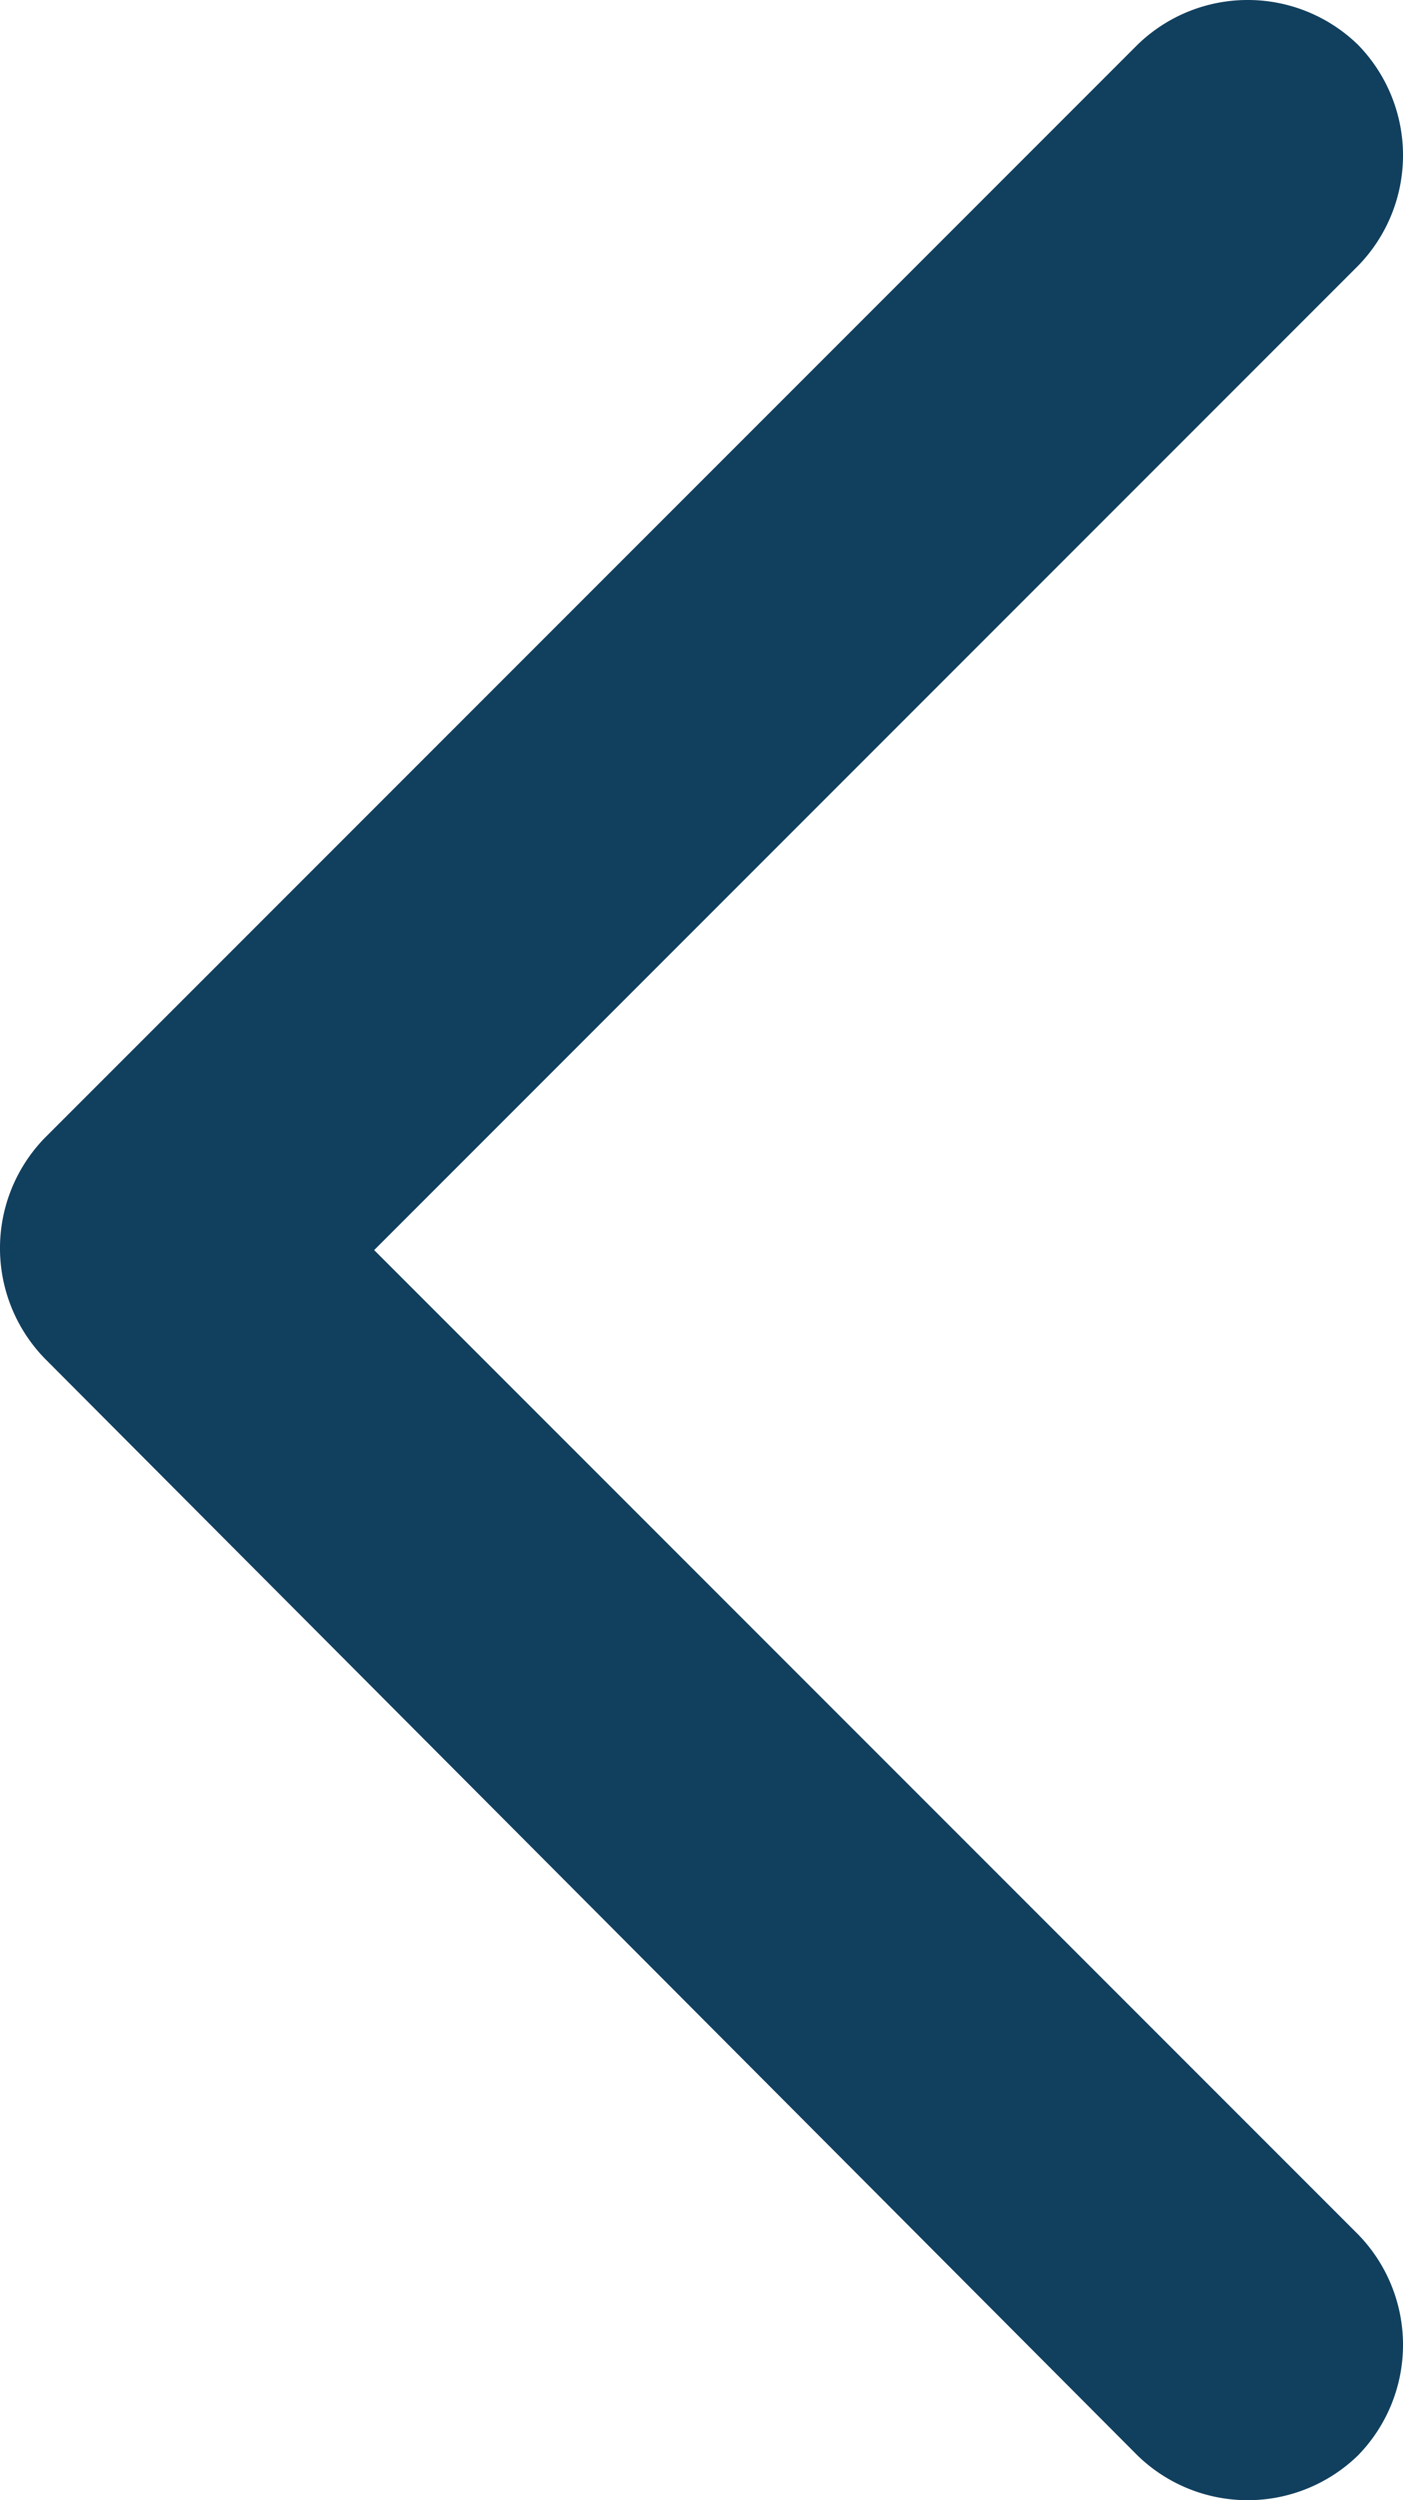
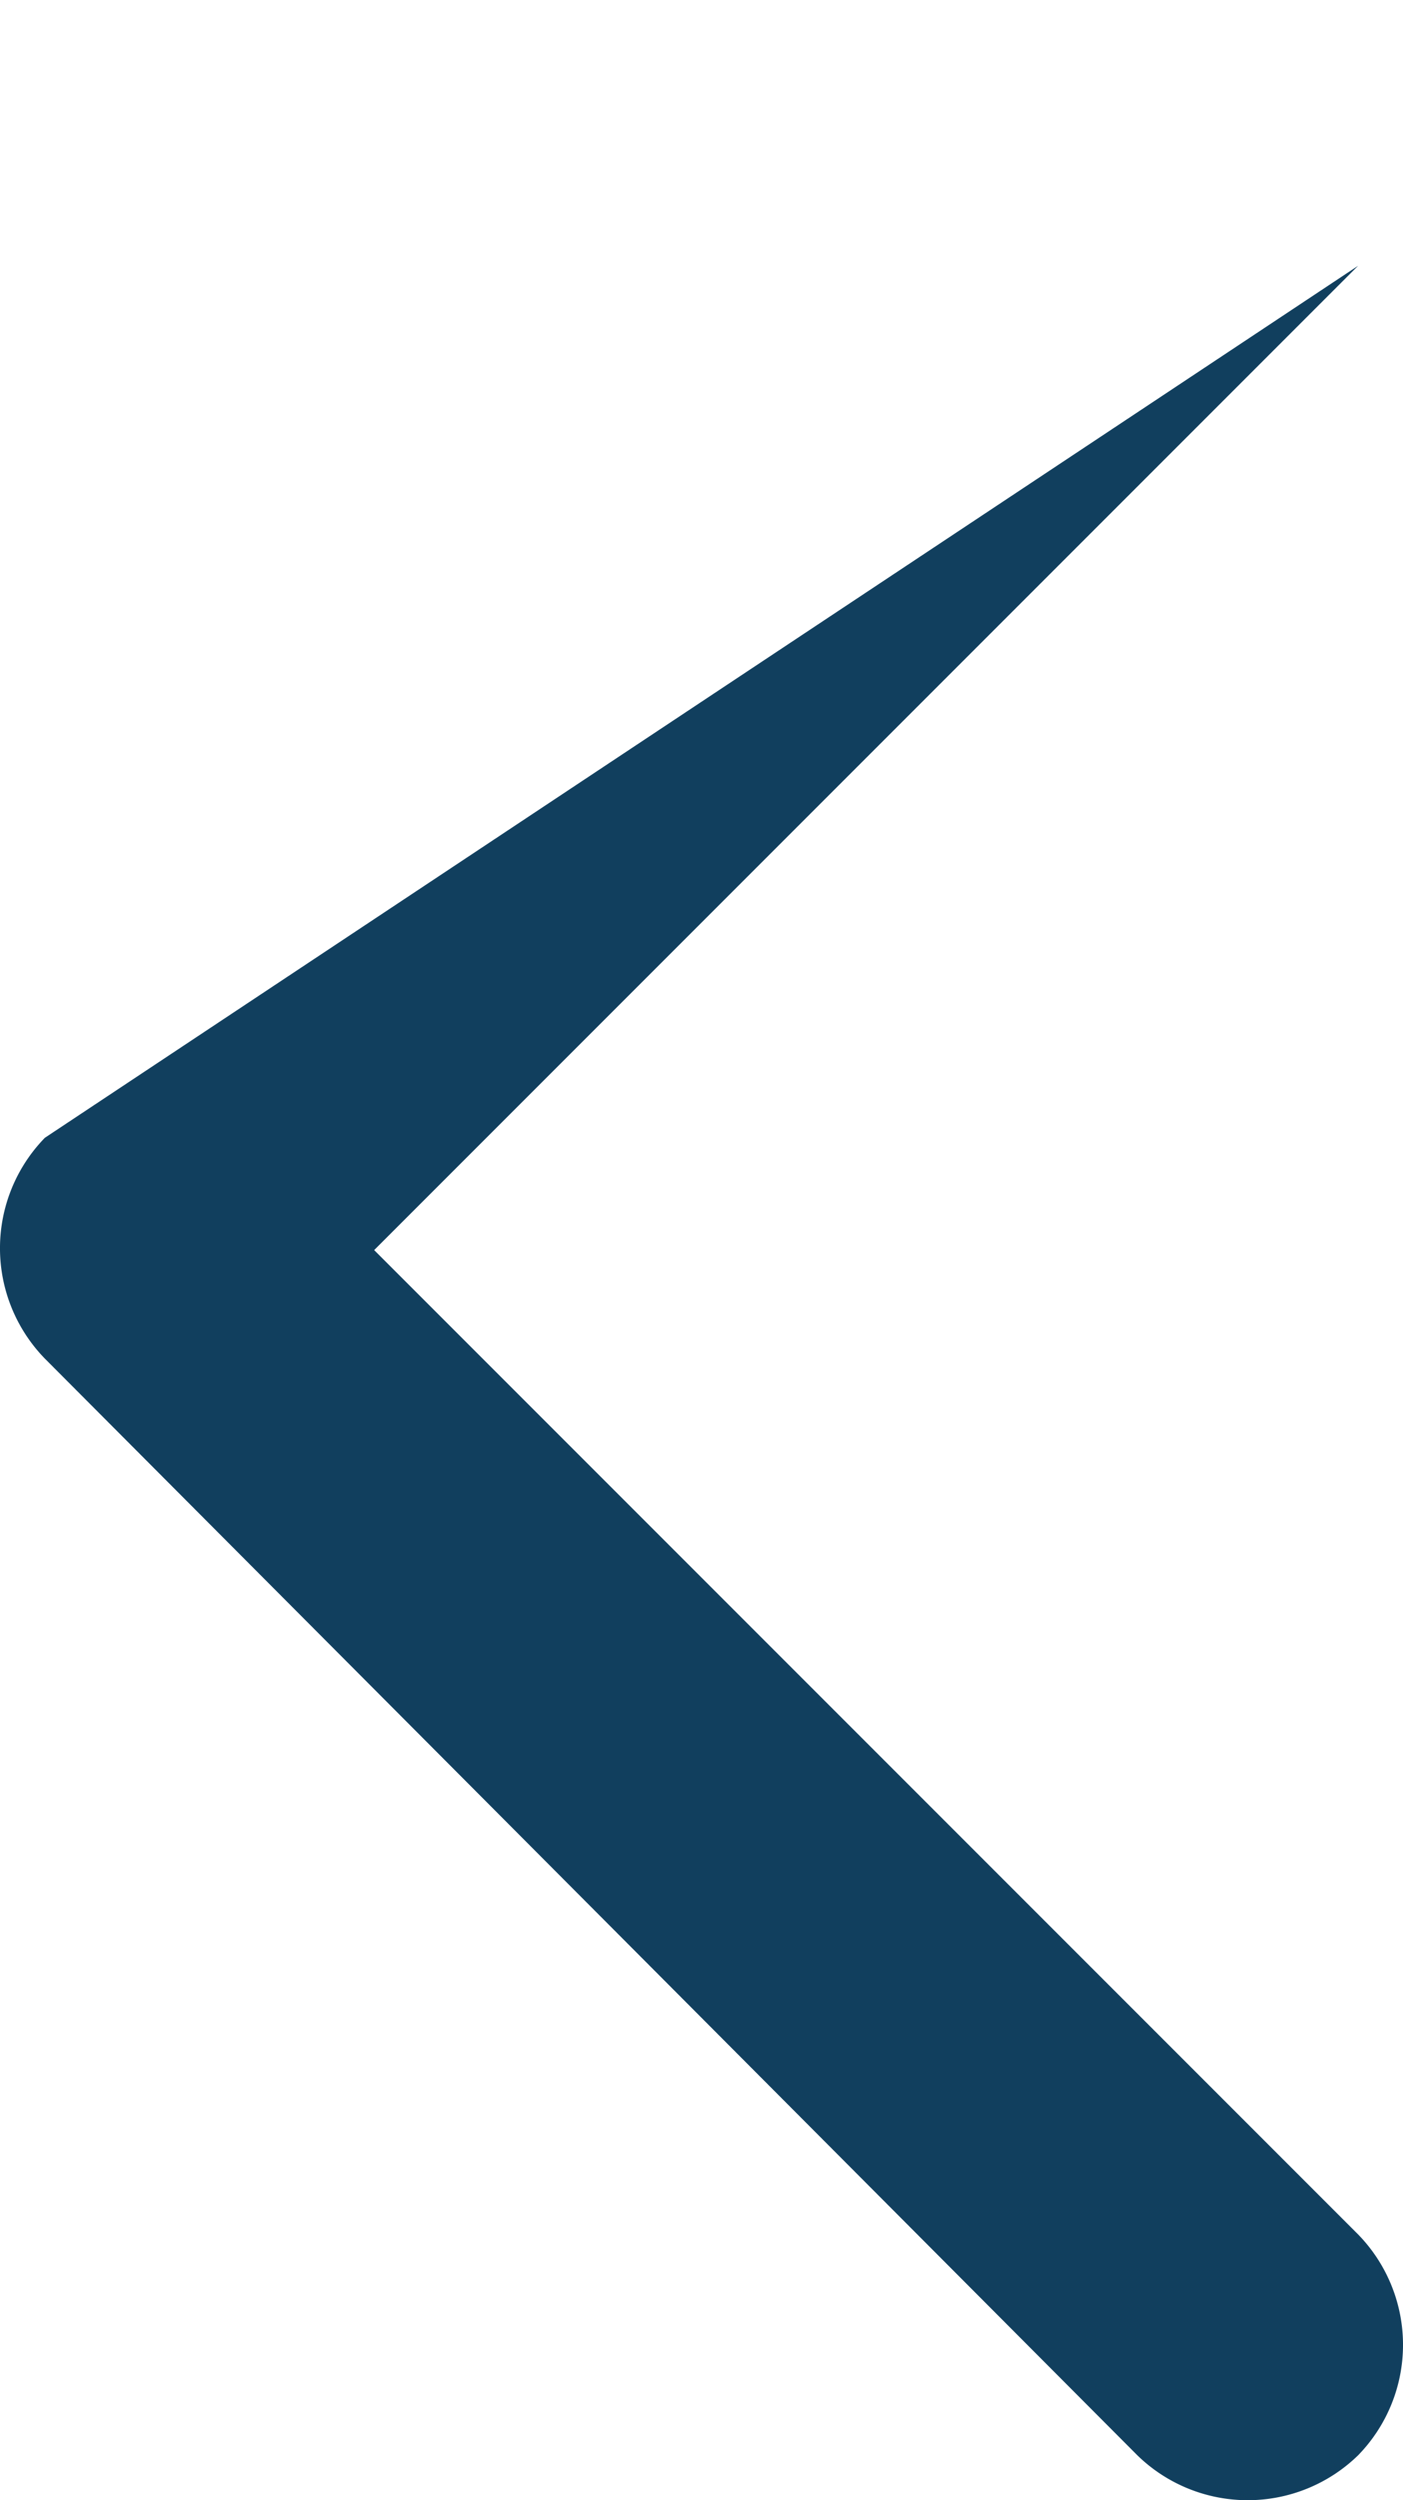
<svg xmlns="http://www.w3.org/2000/svg" width="15.97" height="28.448" viewBox="0 0 15.97 28.448">
  <defs>
    <style>.a{fill:#113f5e;fill-rule:evenodd;}</style>
  </defs>
-   <path class="a" d="M15.459,15.459,27.937,3.024a1.8,1.8,0,0,0,0-2.513,1.8,1.8,0,0,0-2.513,0l-11.2,11.2L3.024.511a1.8,1.8,0,0,0-2.513,0,1.8,1.8,0,0,0,0,2.513L12.946,15.459A1.8,1.8,0,0,0,15.459,15.459Z" transform="translate(15.97) rotate(90)" />
+   <path class="a" d="M15.459,15.459,27.937,3.024a1.8,1.8,0,0,0,0-2.513,1.8,1.8,0,0,0-2.513,0l-11.2,11.2L3.024.511L12.946,15.459A1.8,1.8,0,0,0,15.459,15.459Z" transform="translate(15.97) rotate(90)" />
</svg>